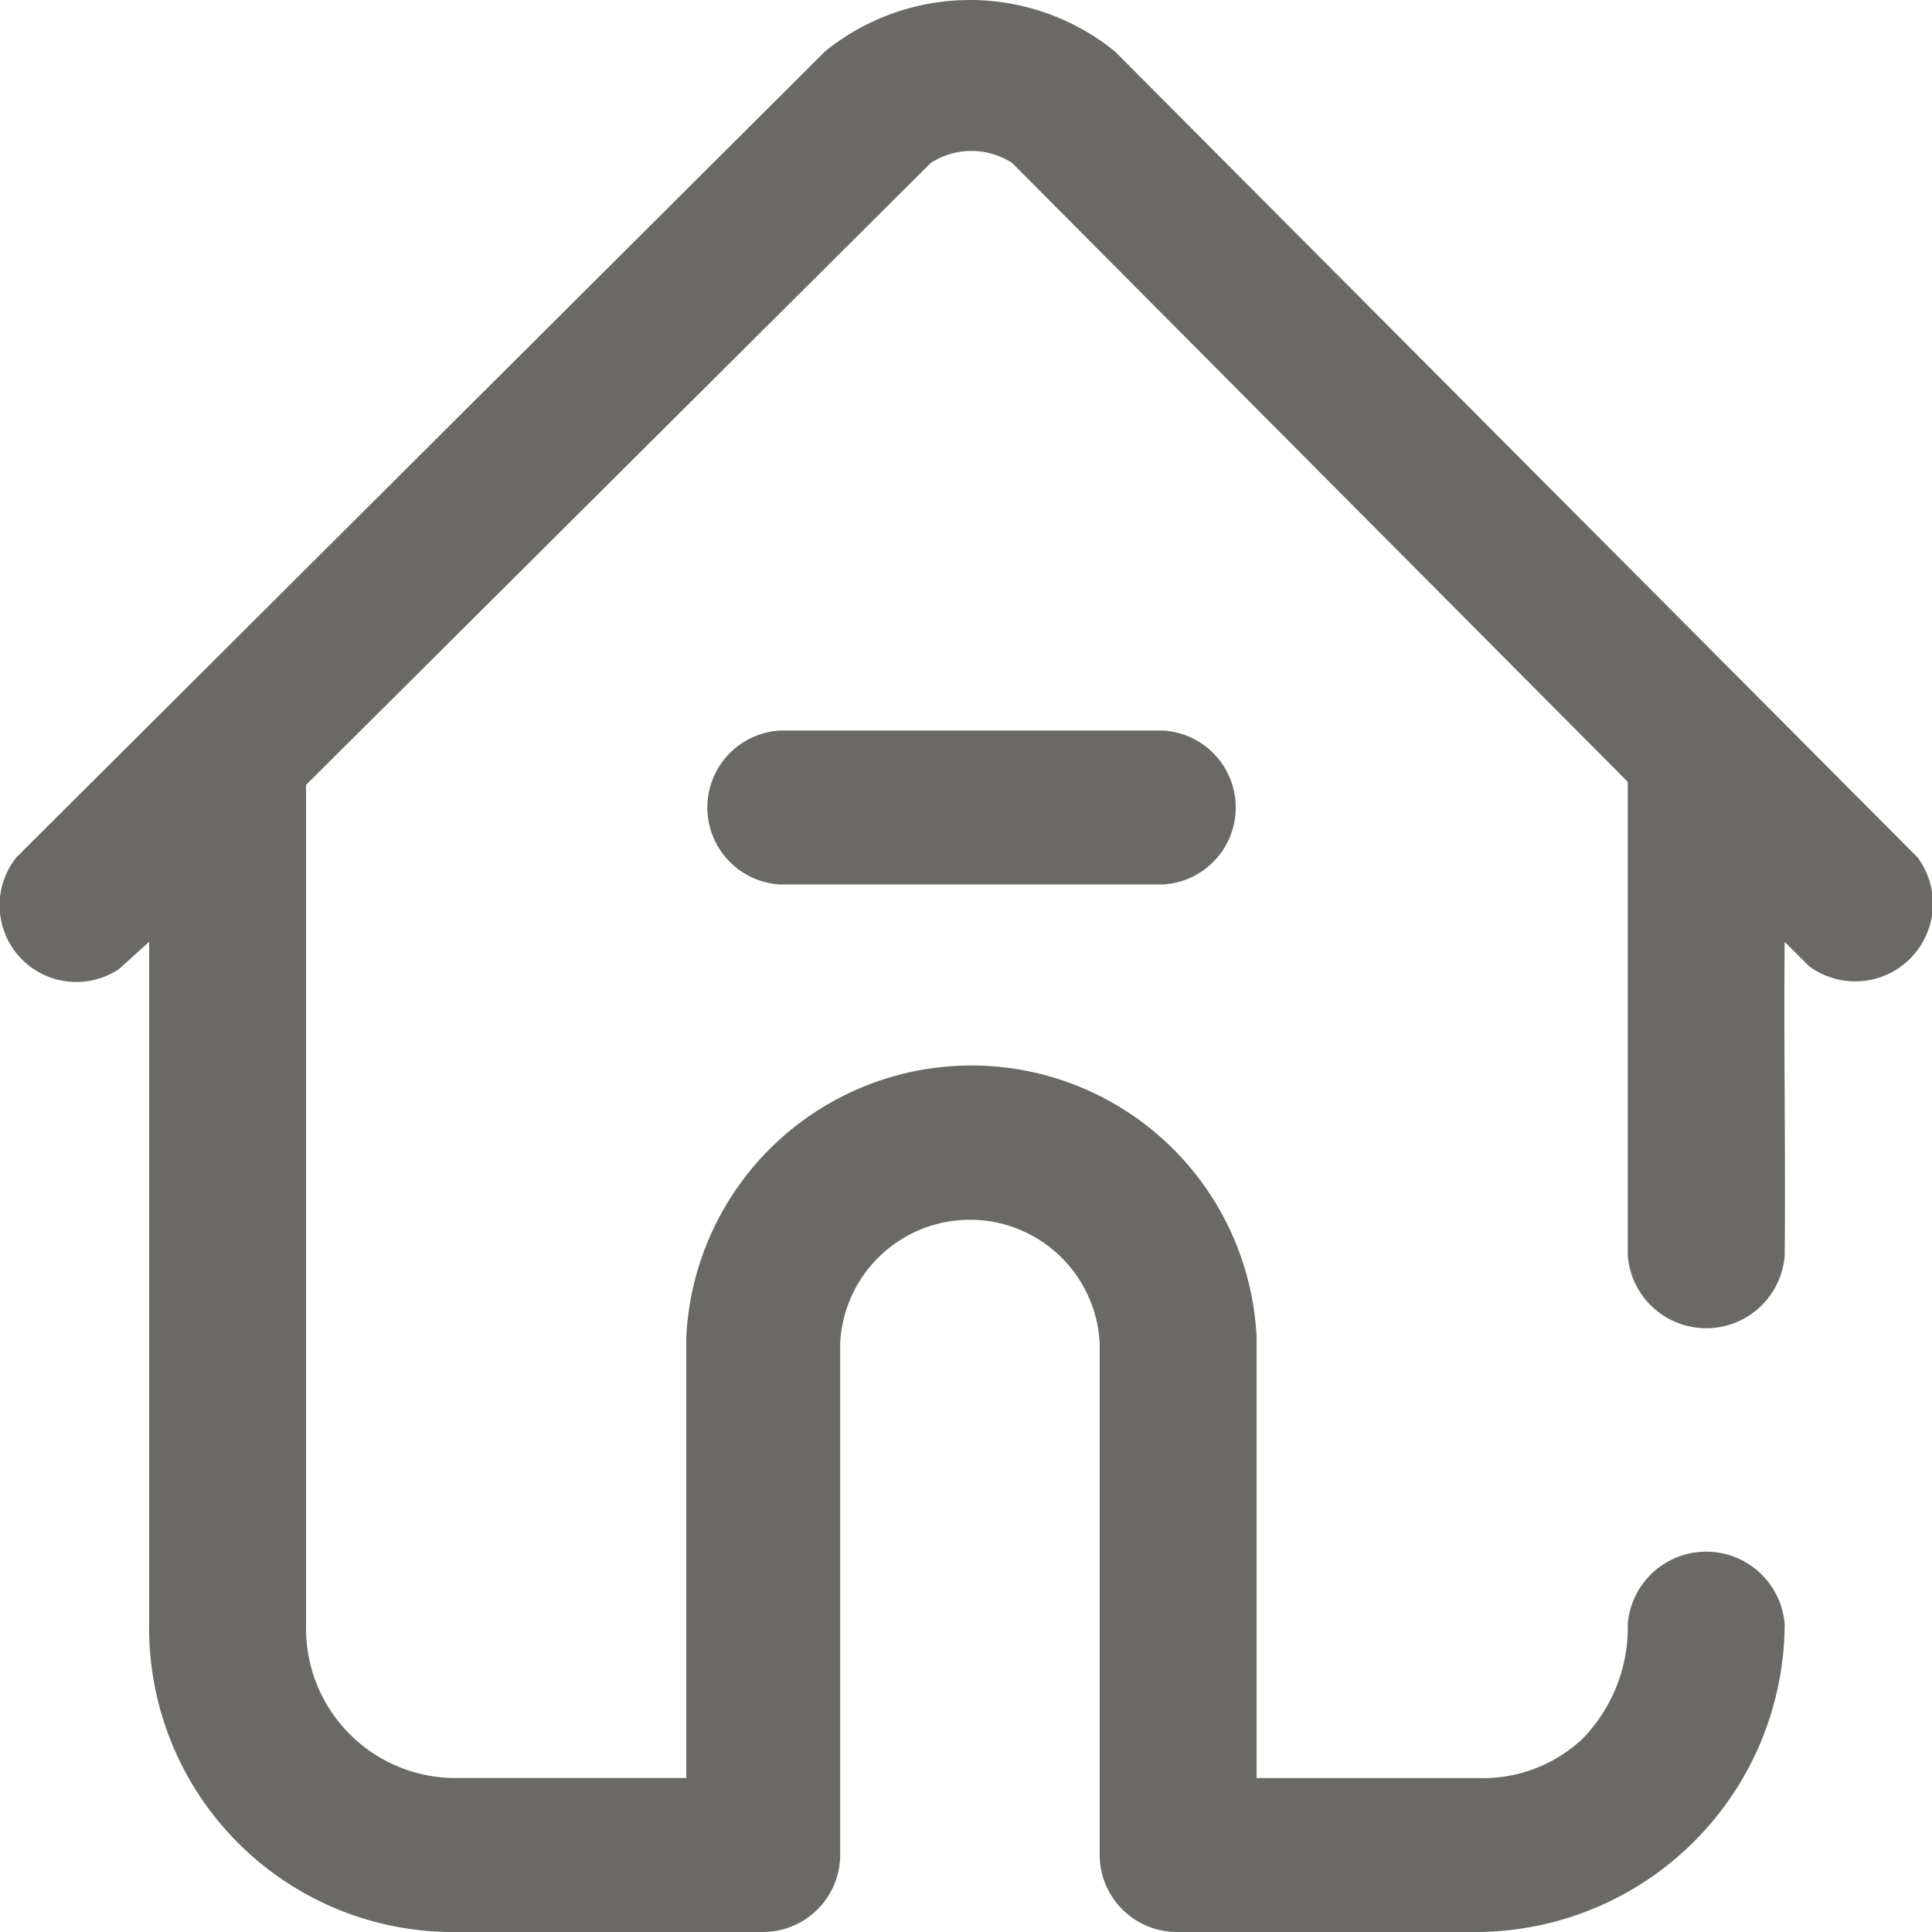
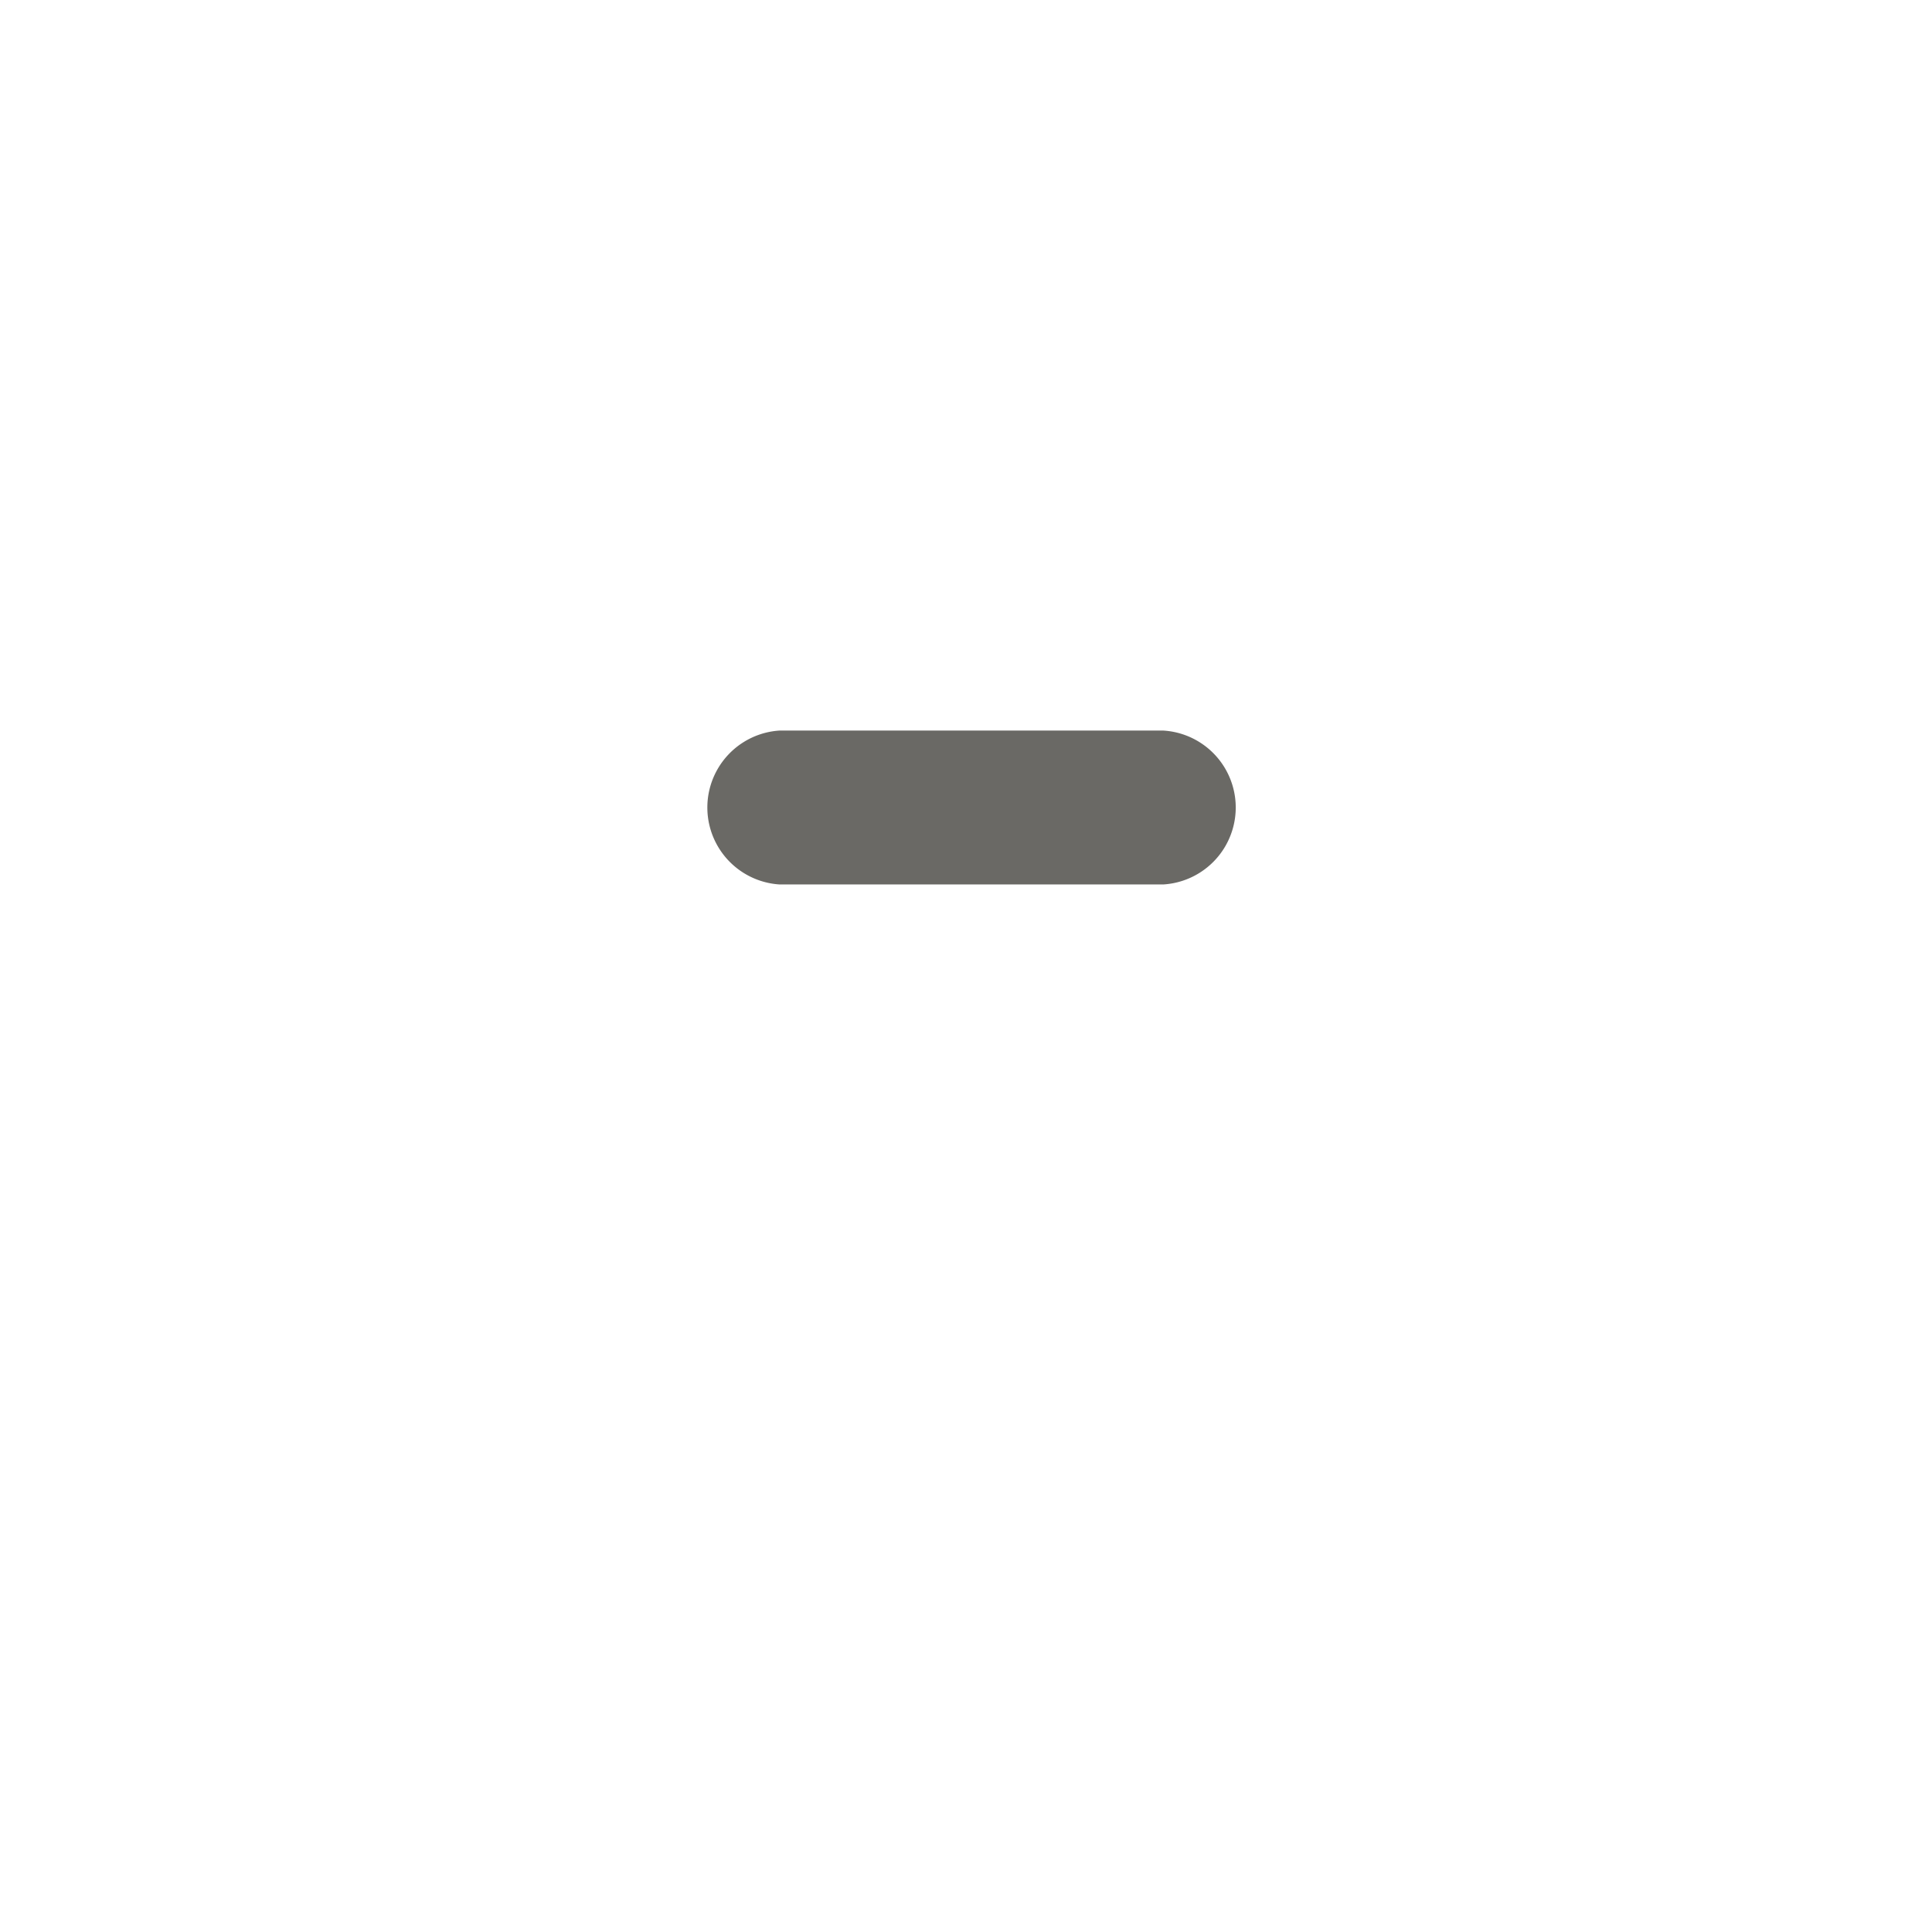
<svg xmlns="http://www.w3.org/2000/svg" width="100" height="100" viewBox="0 0 100 100">
  <g id="icon_unSelected_home" transform="translate(-191.574 -192)">
-     <path id="_1" data-name="1" d="M199.294,240.75v35.312A15.73,15.73,0,0,0,215.225,292H231a4,4,0,0,0,4.061-4.062V261.531a6.724,6.724,0,0,1,13.432,0v26.406A4,4,0,0,0,252.554,292h15.463a16,16,0,0,0,15.931-15.937,4.074,4.074,0,0,0-8.122,0A8.248,8.248,0,0,1,273.483,282a7.537,7.537,0,0,1-5.467,2.031h-11.4V261.218a14.777,14.777,0,0,0-29.52,0v22.812h-11.87a7.738,7.738,0,0,1-7.809-7.969V232.625l32.331-32.187a3.865,3.865,0,0,1,4.217,0l31.862,32.031V257a4.074,4.074,0,0,0,8.122,0c.052-5.417-.052-10.833,0-16.25L285.2,242a4.019,4.019,0,0,0,5.623-5.625l-41.546-41.718a11.908,11.908,0,0,0-14.994,0l-41.858,41.718a3.971,3.971,0,0,0,5.31,5.781Z" transform="translate(0 0)" fill="#6a6965" />
    <path id="_2" data-name="2" d="M429.722,434a3.991,3.991,0,0,0,0,7.965h19.873a3.99,3.99,0,0,0,0-7.965Z" transform="translate(-197.805 -204.186)" fill="#6a6965" />
  </g>
</svg>